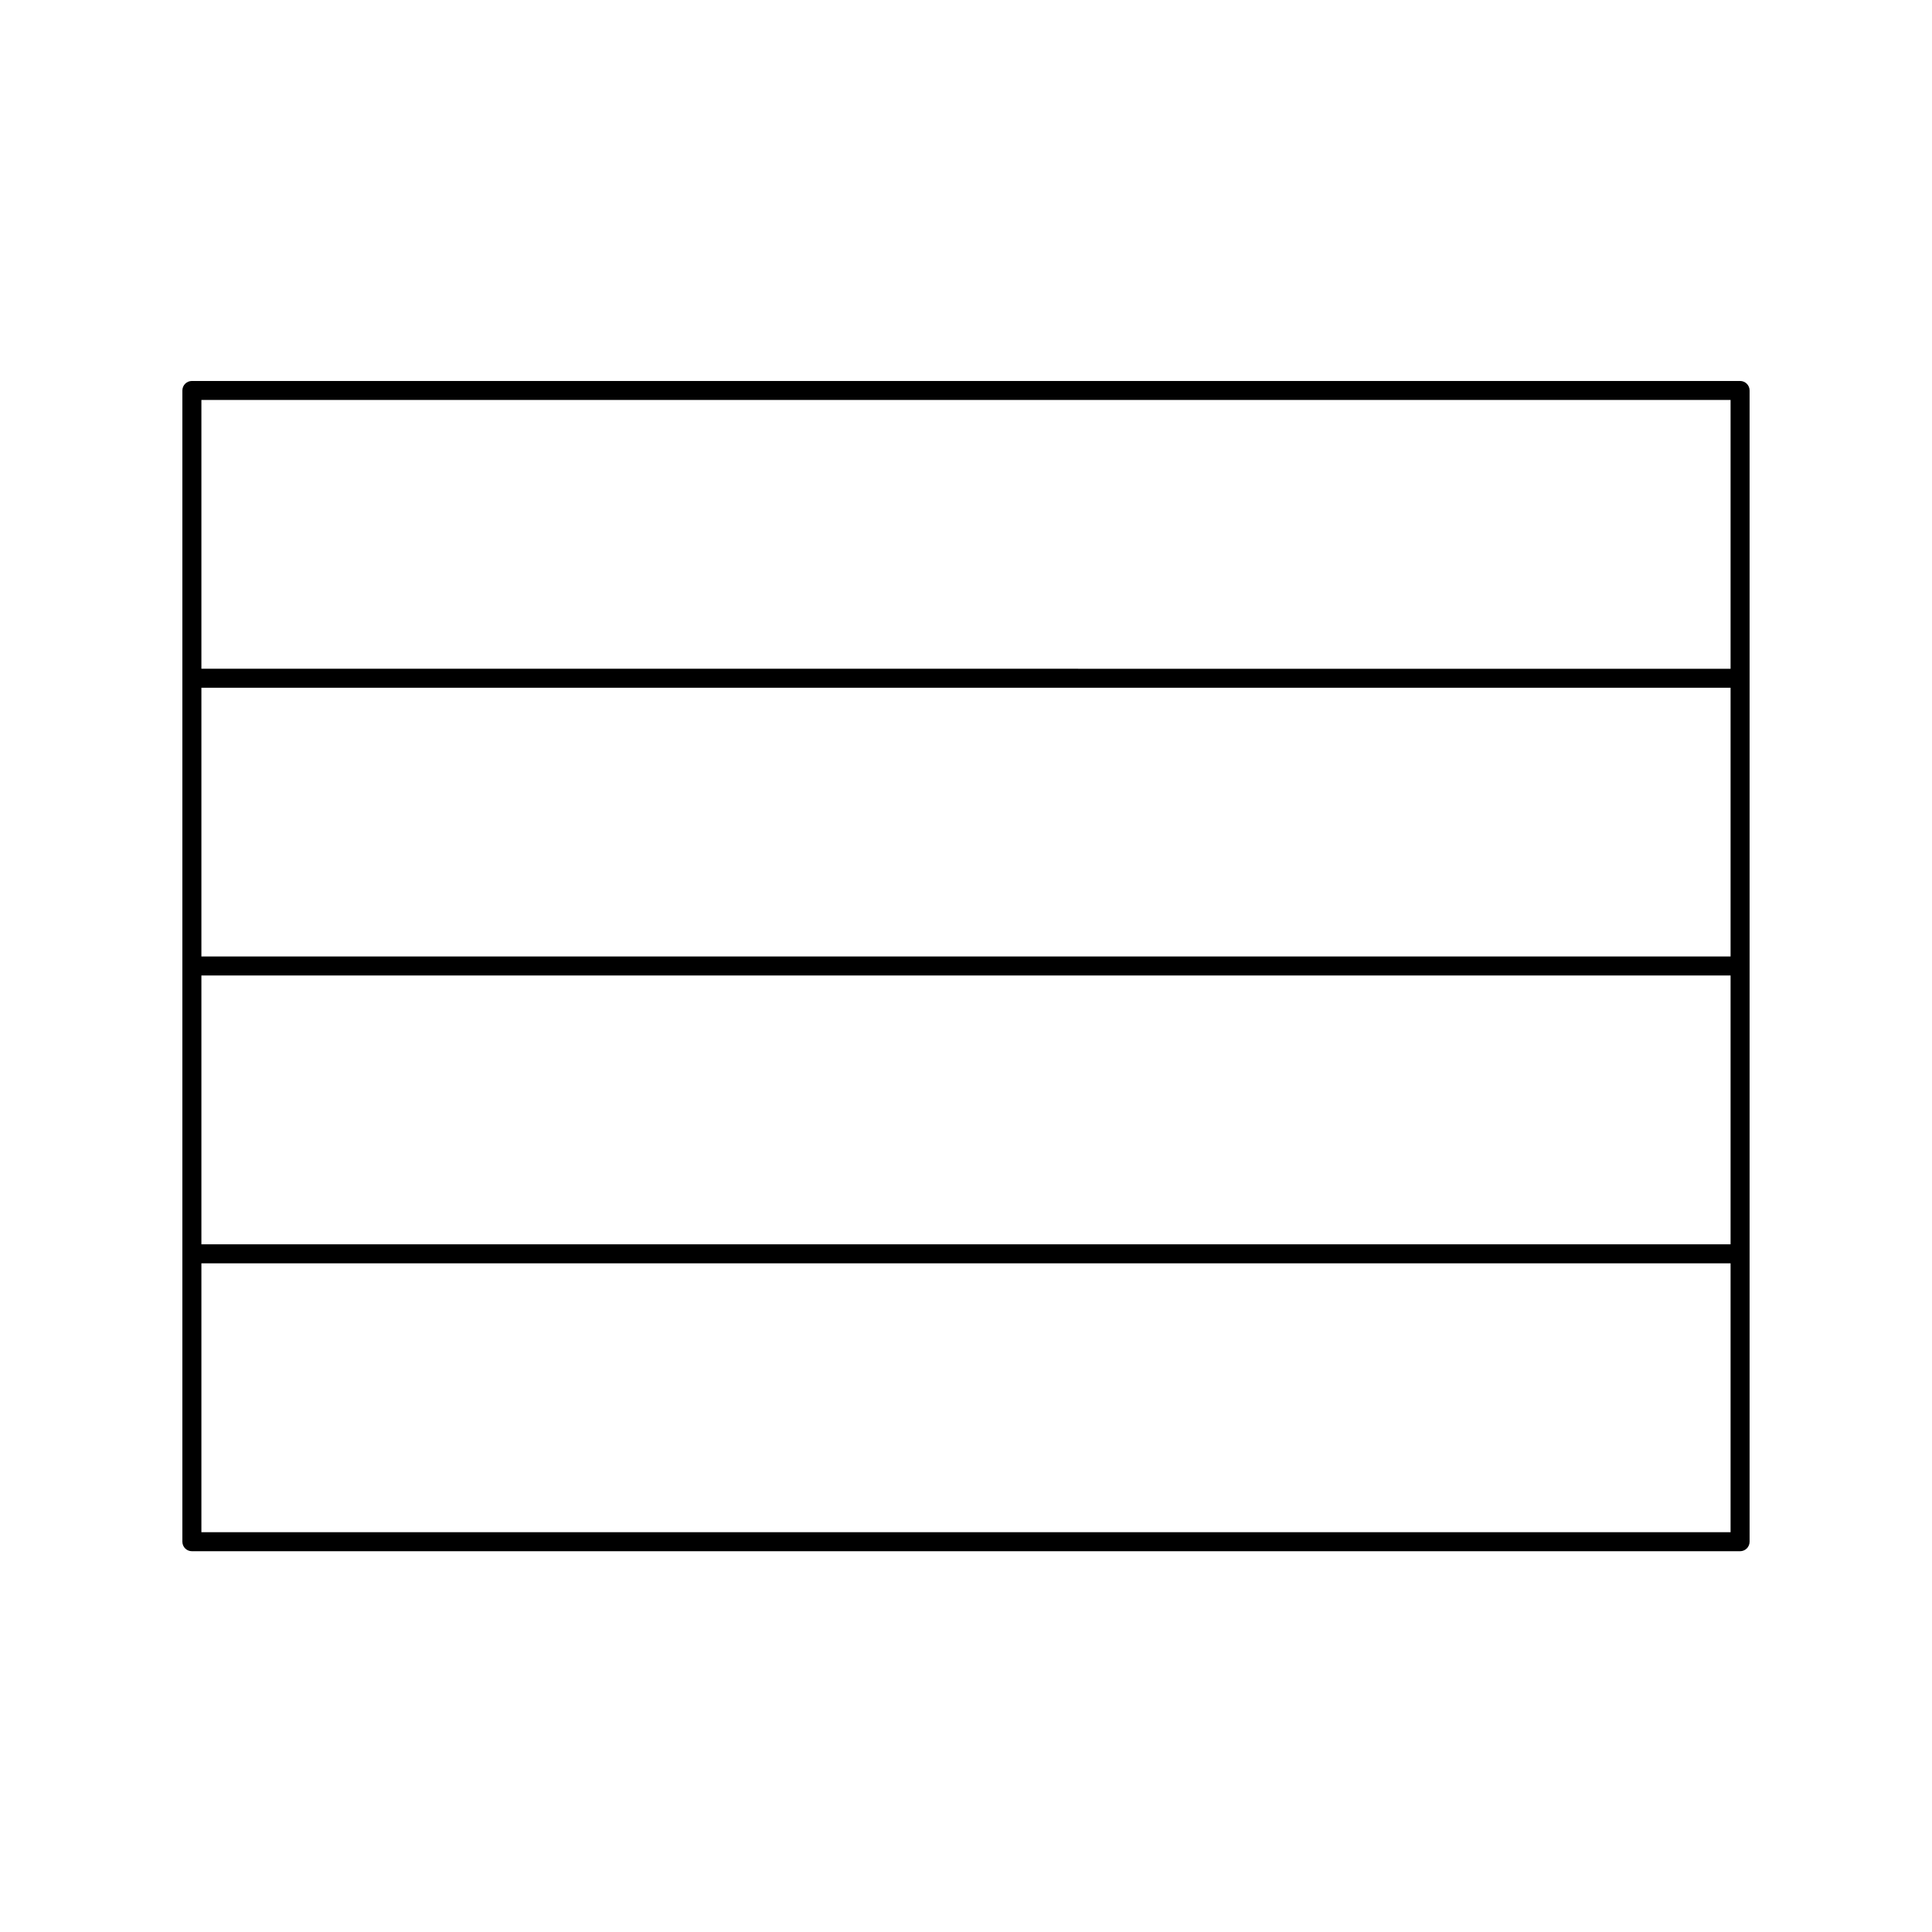
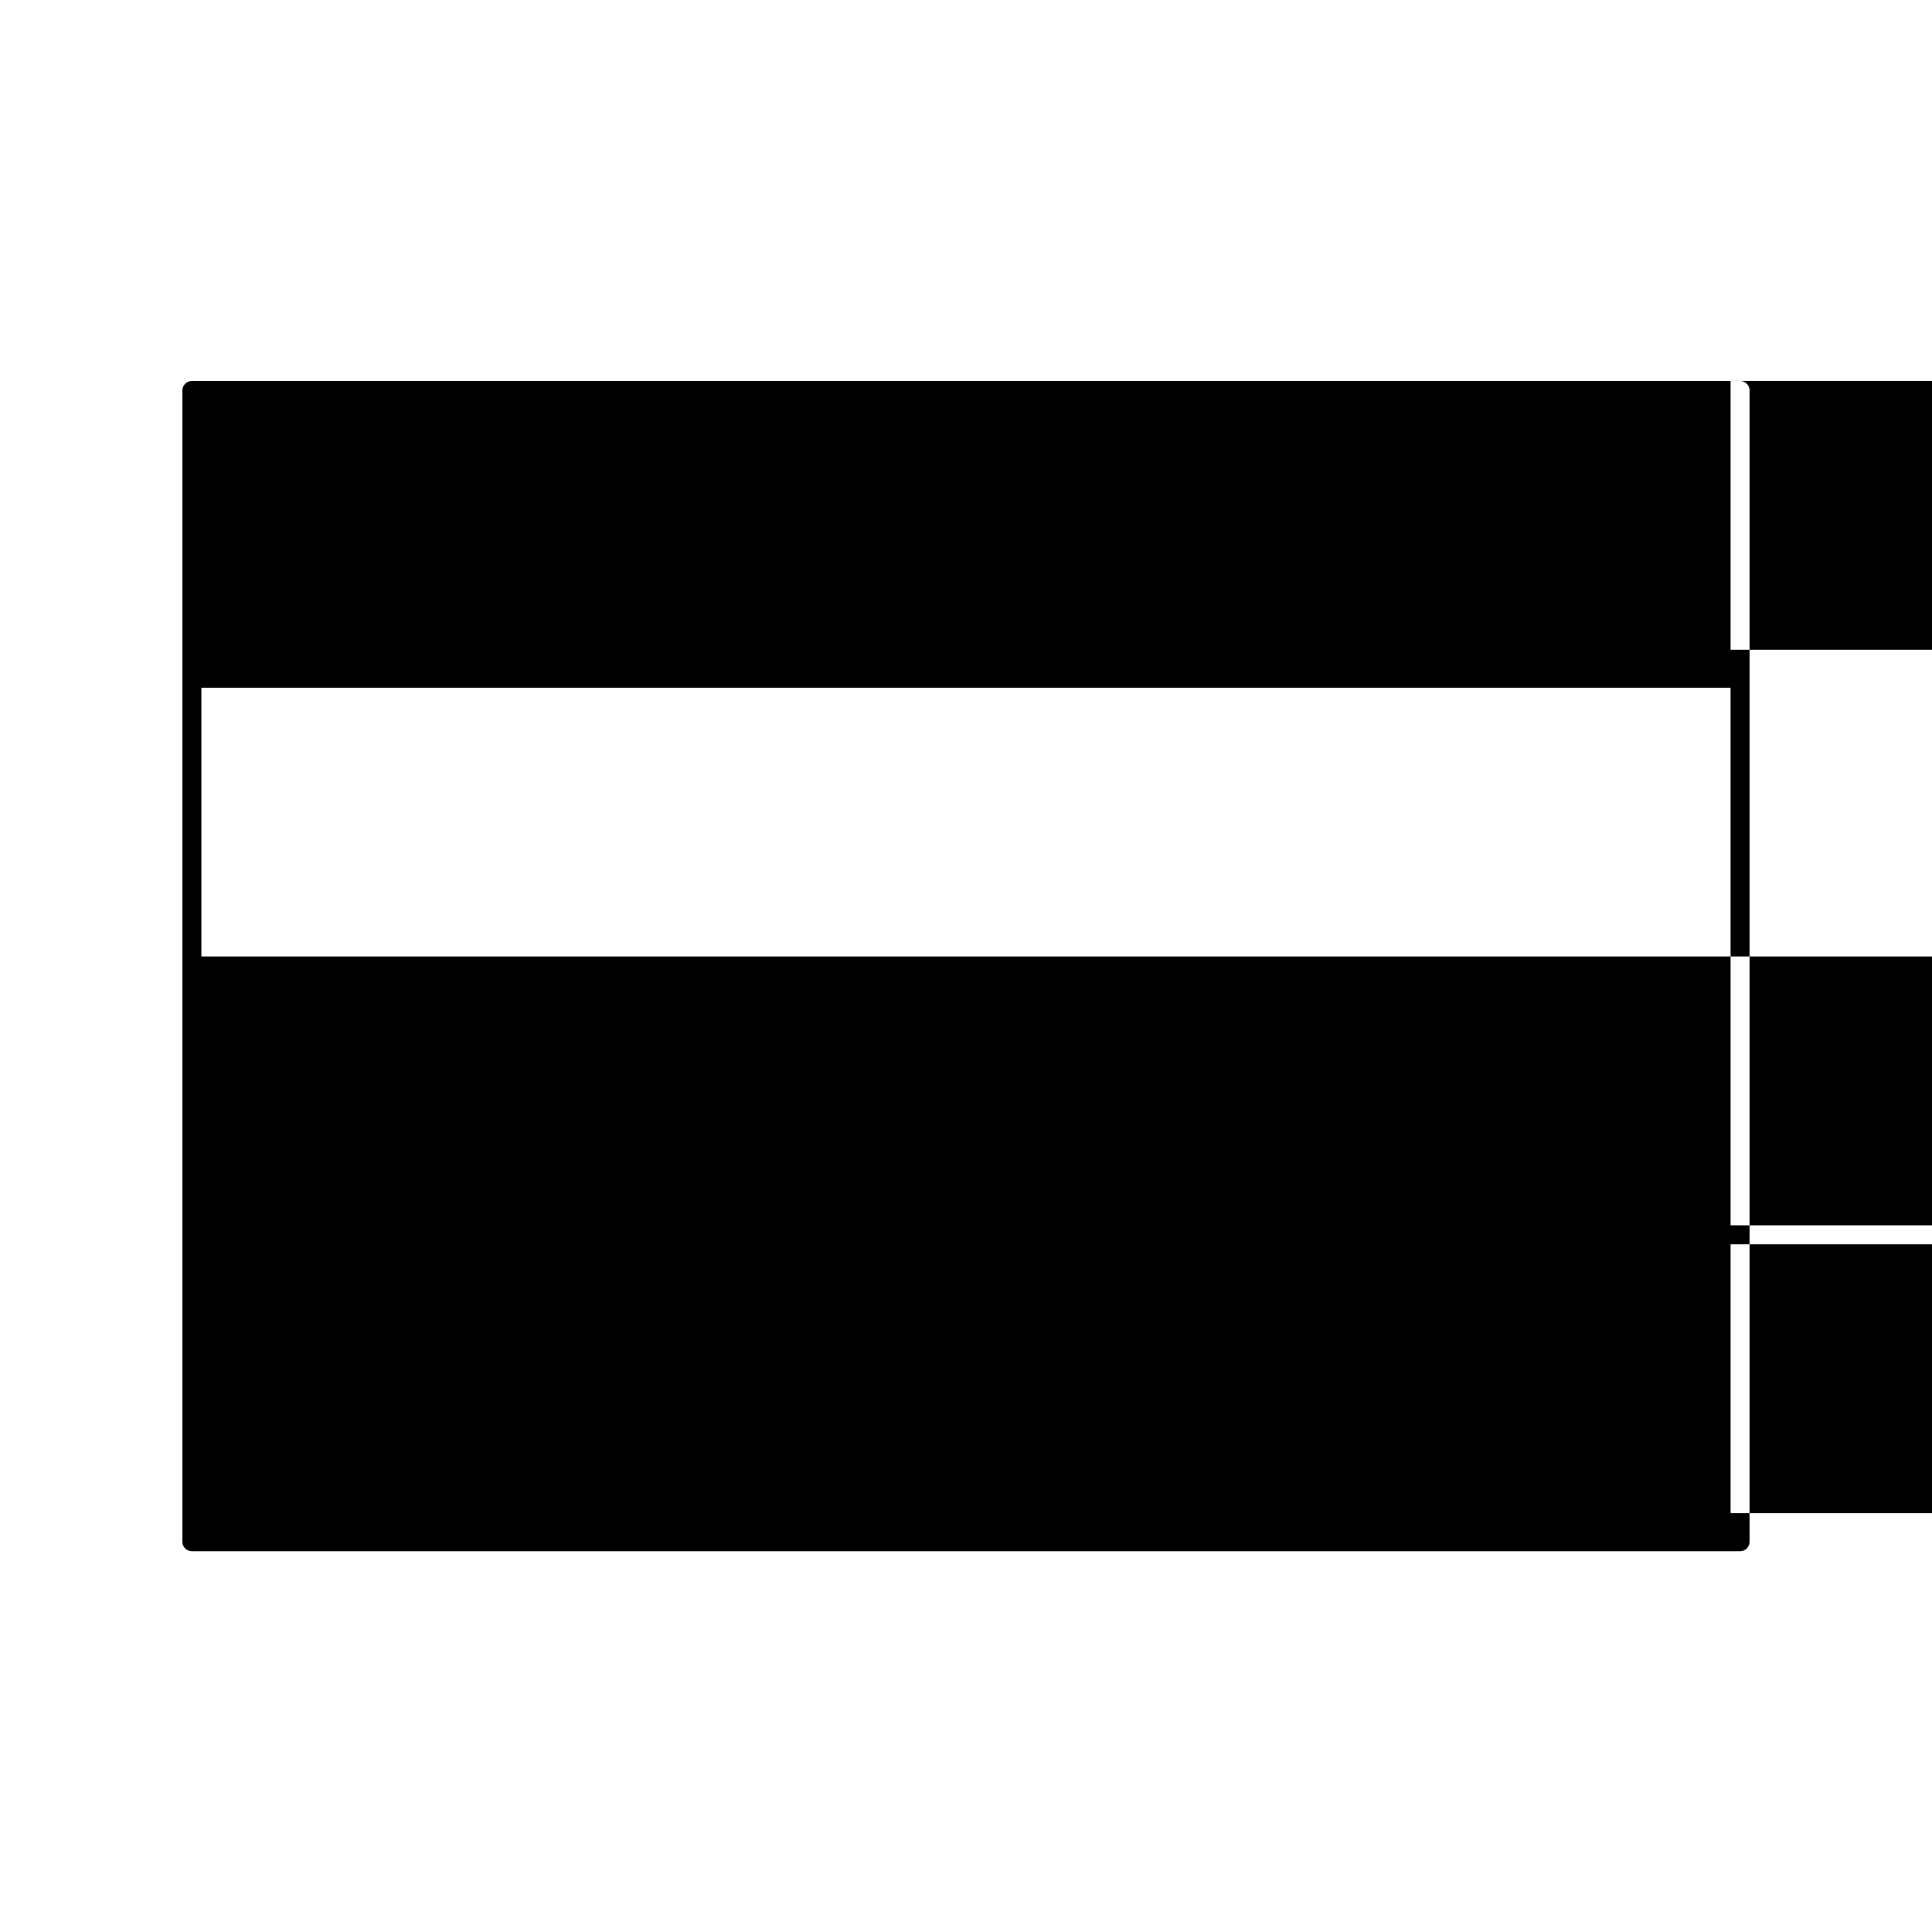
<svg xmlns="http://www.w3.org/2000/svg" fill="#000000" width="800px" height="800px" version="1.1" viewBox="144 144 512 512">
-   <path d="m607.66 247.48c0-1.391-1.129-2.519-2.519-2.519h-410.29c-1.391 0-2.519 1.129-2.519 2.519v305.09c0 1.391 1.129 2.519 2.519 2.519h410.29c1.391 0 2.519-1.129 2.519-2.519zm-5.039 150h-405.25v-71.215h405.25zm-405.25 5.035h405.25v71.234h-405.25zm405.25-152.52v71.234l-405.25-0.004v-71.23zm-405.25 300.05v-71.258h405.25v71.258z" />
+   <path d="m607.66 247.48c0-1.391-1.129-2.519-2.519-2.519h-410.29c-1.391 0-2.519 1.129-2.519 2.519v305.09c0 1.391 1.129 2.519 2.519 2.519h410.29c1.391 0 2.519-1.129 2.519-2.519zm-5.039 150h-405.25v-71.215h405.25zh405.25v71.234h-405.25zm405.25-152.52v71.234l-405.25-0.004v-71.23zm-405.25 300.05v-71.258h405.25v71.258z" />
</svg>